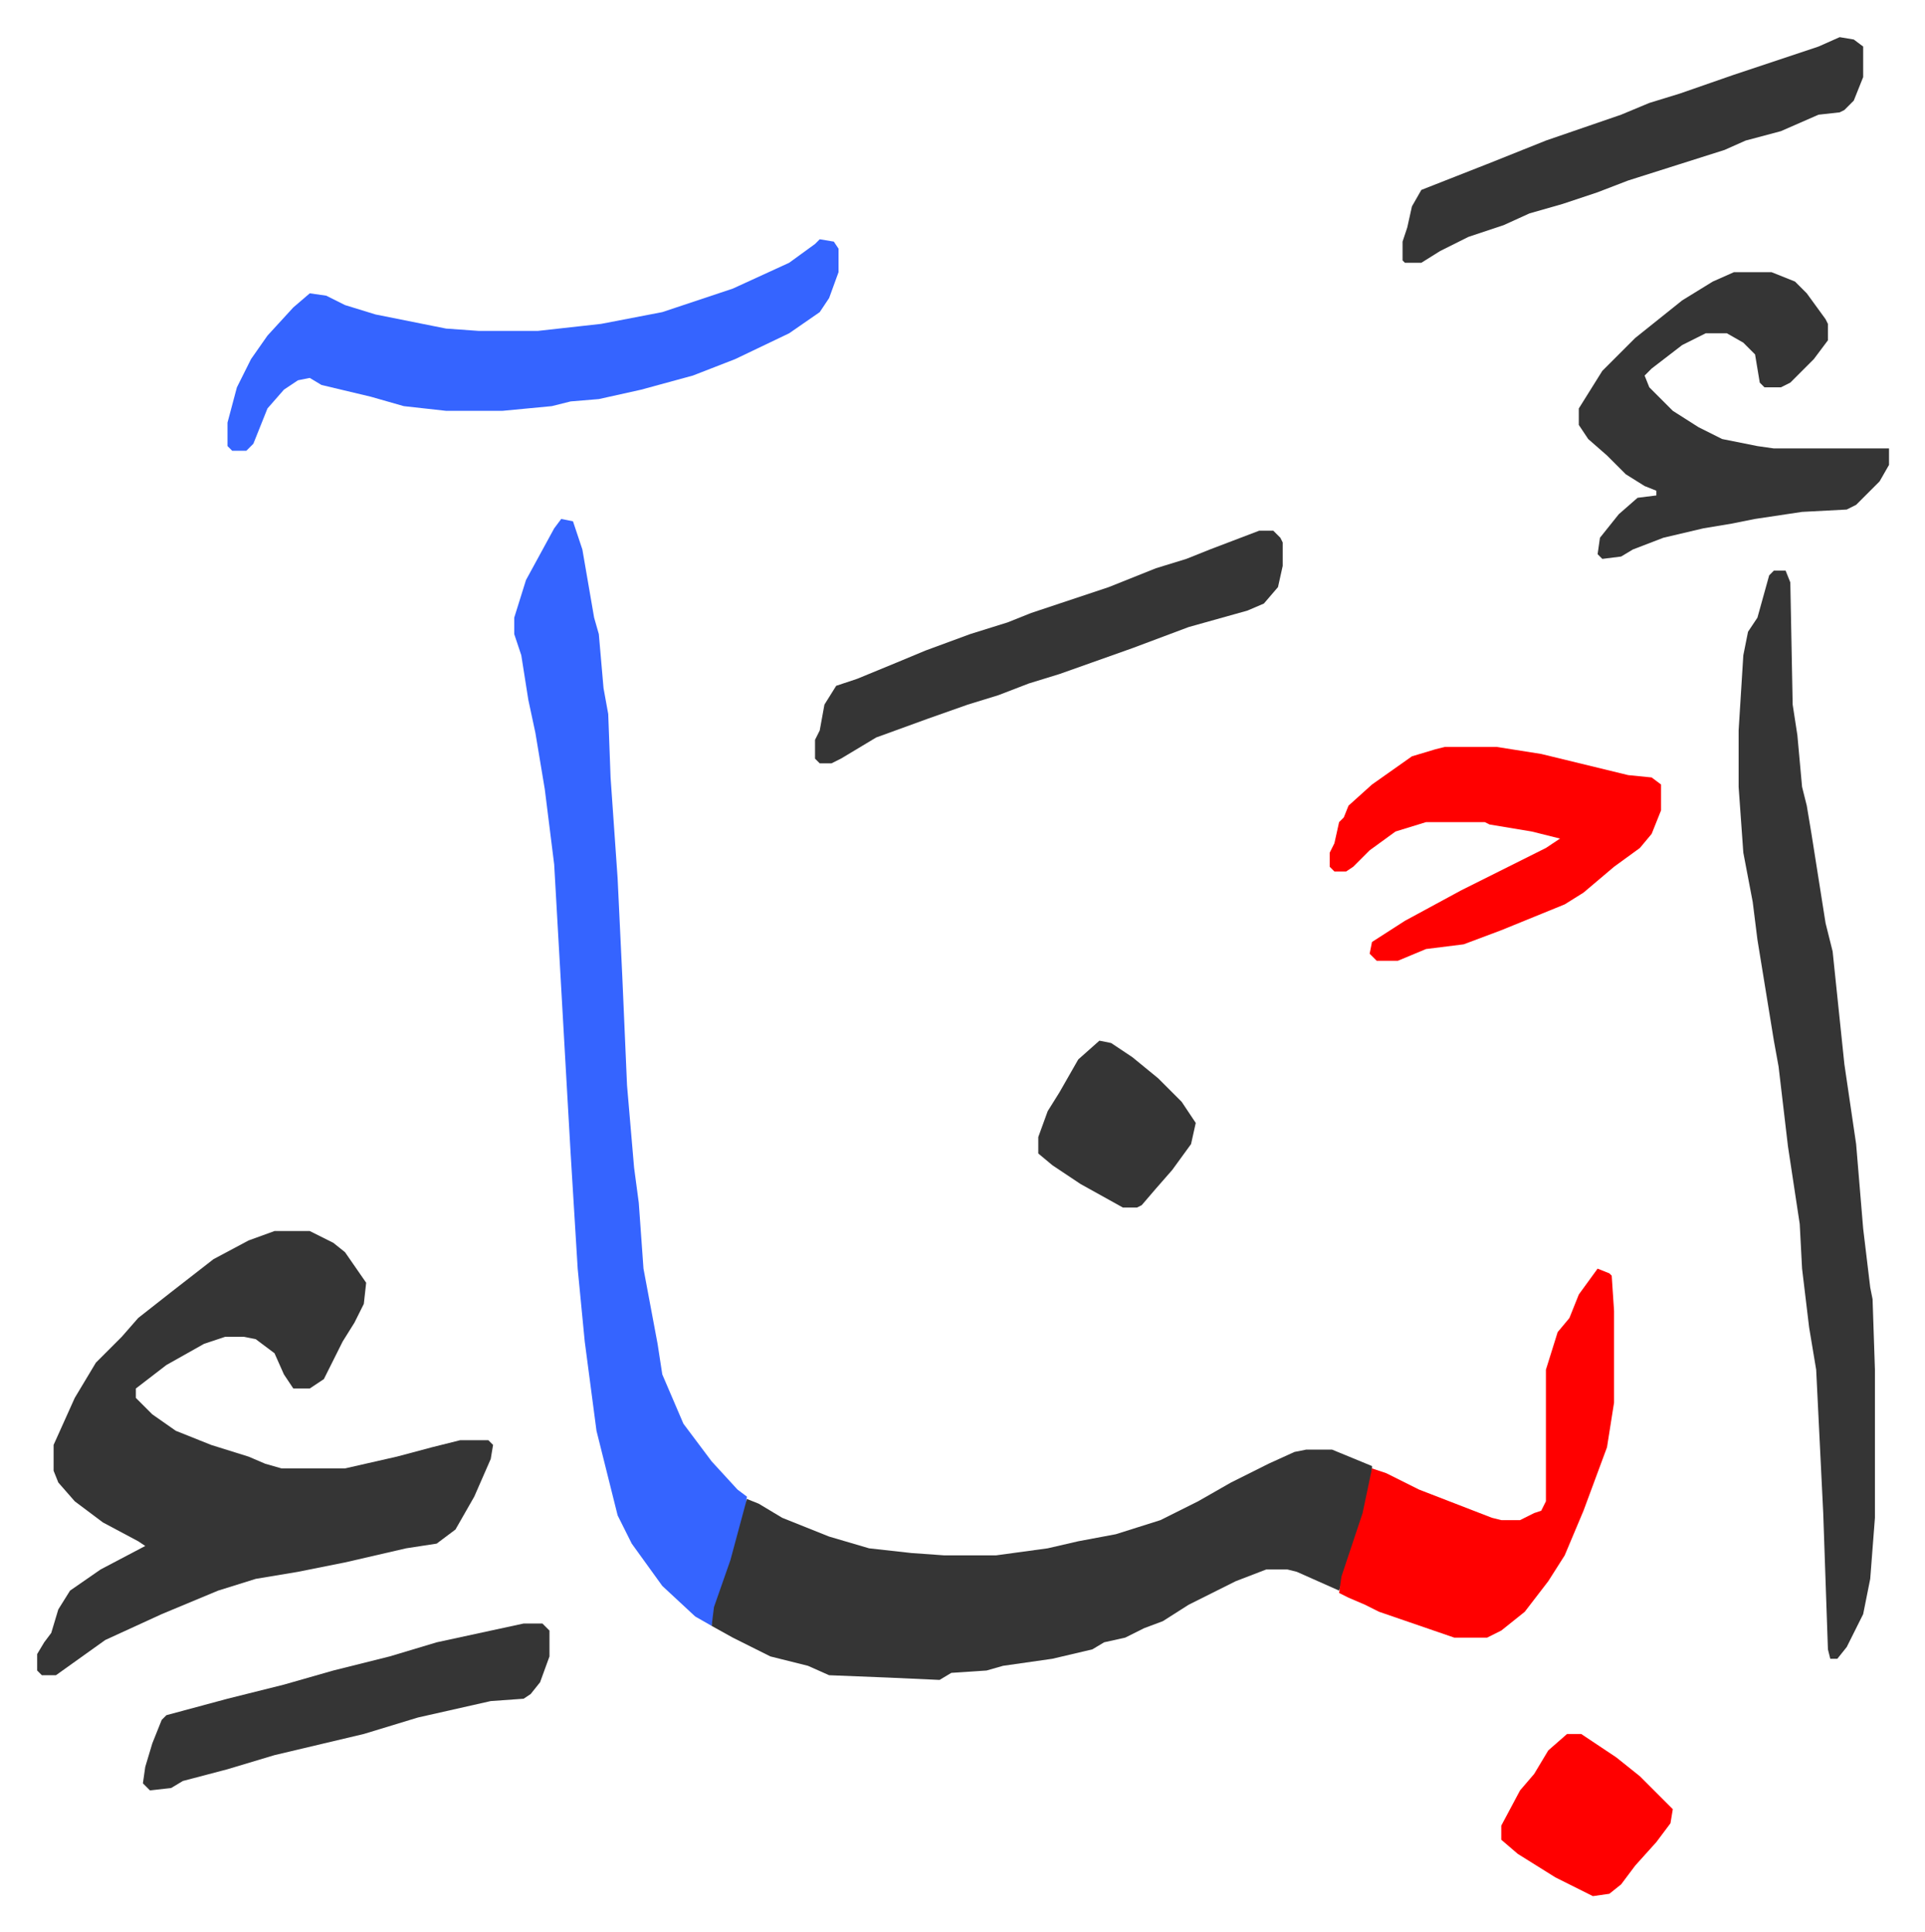
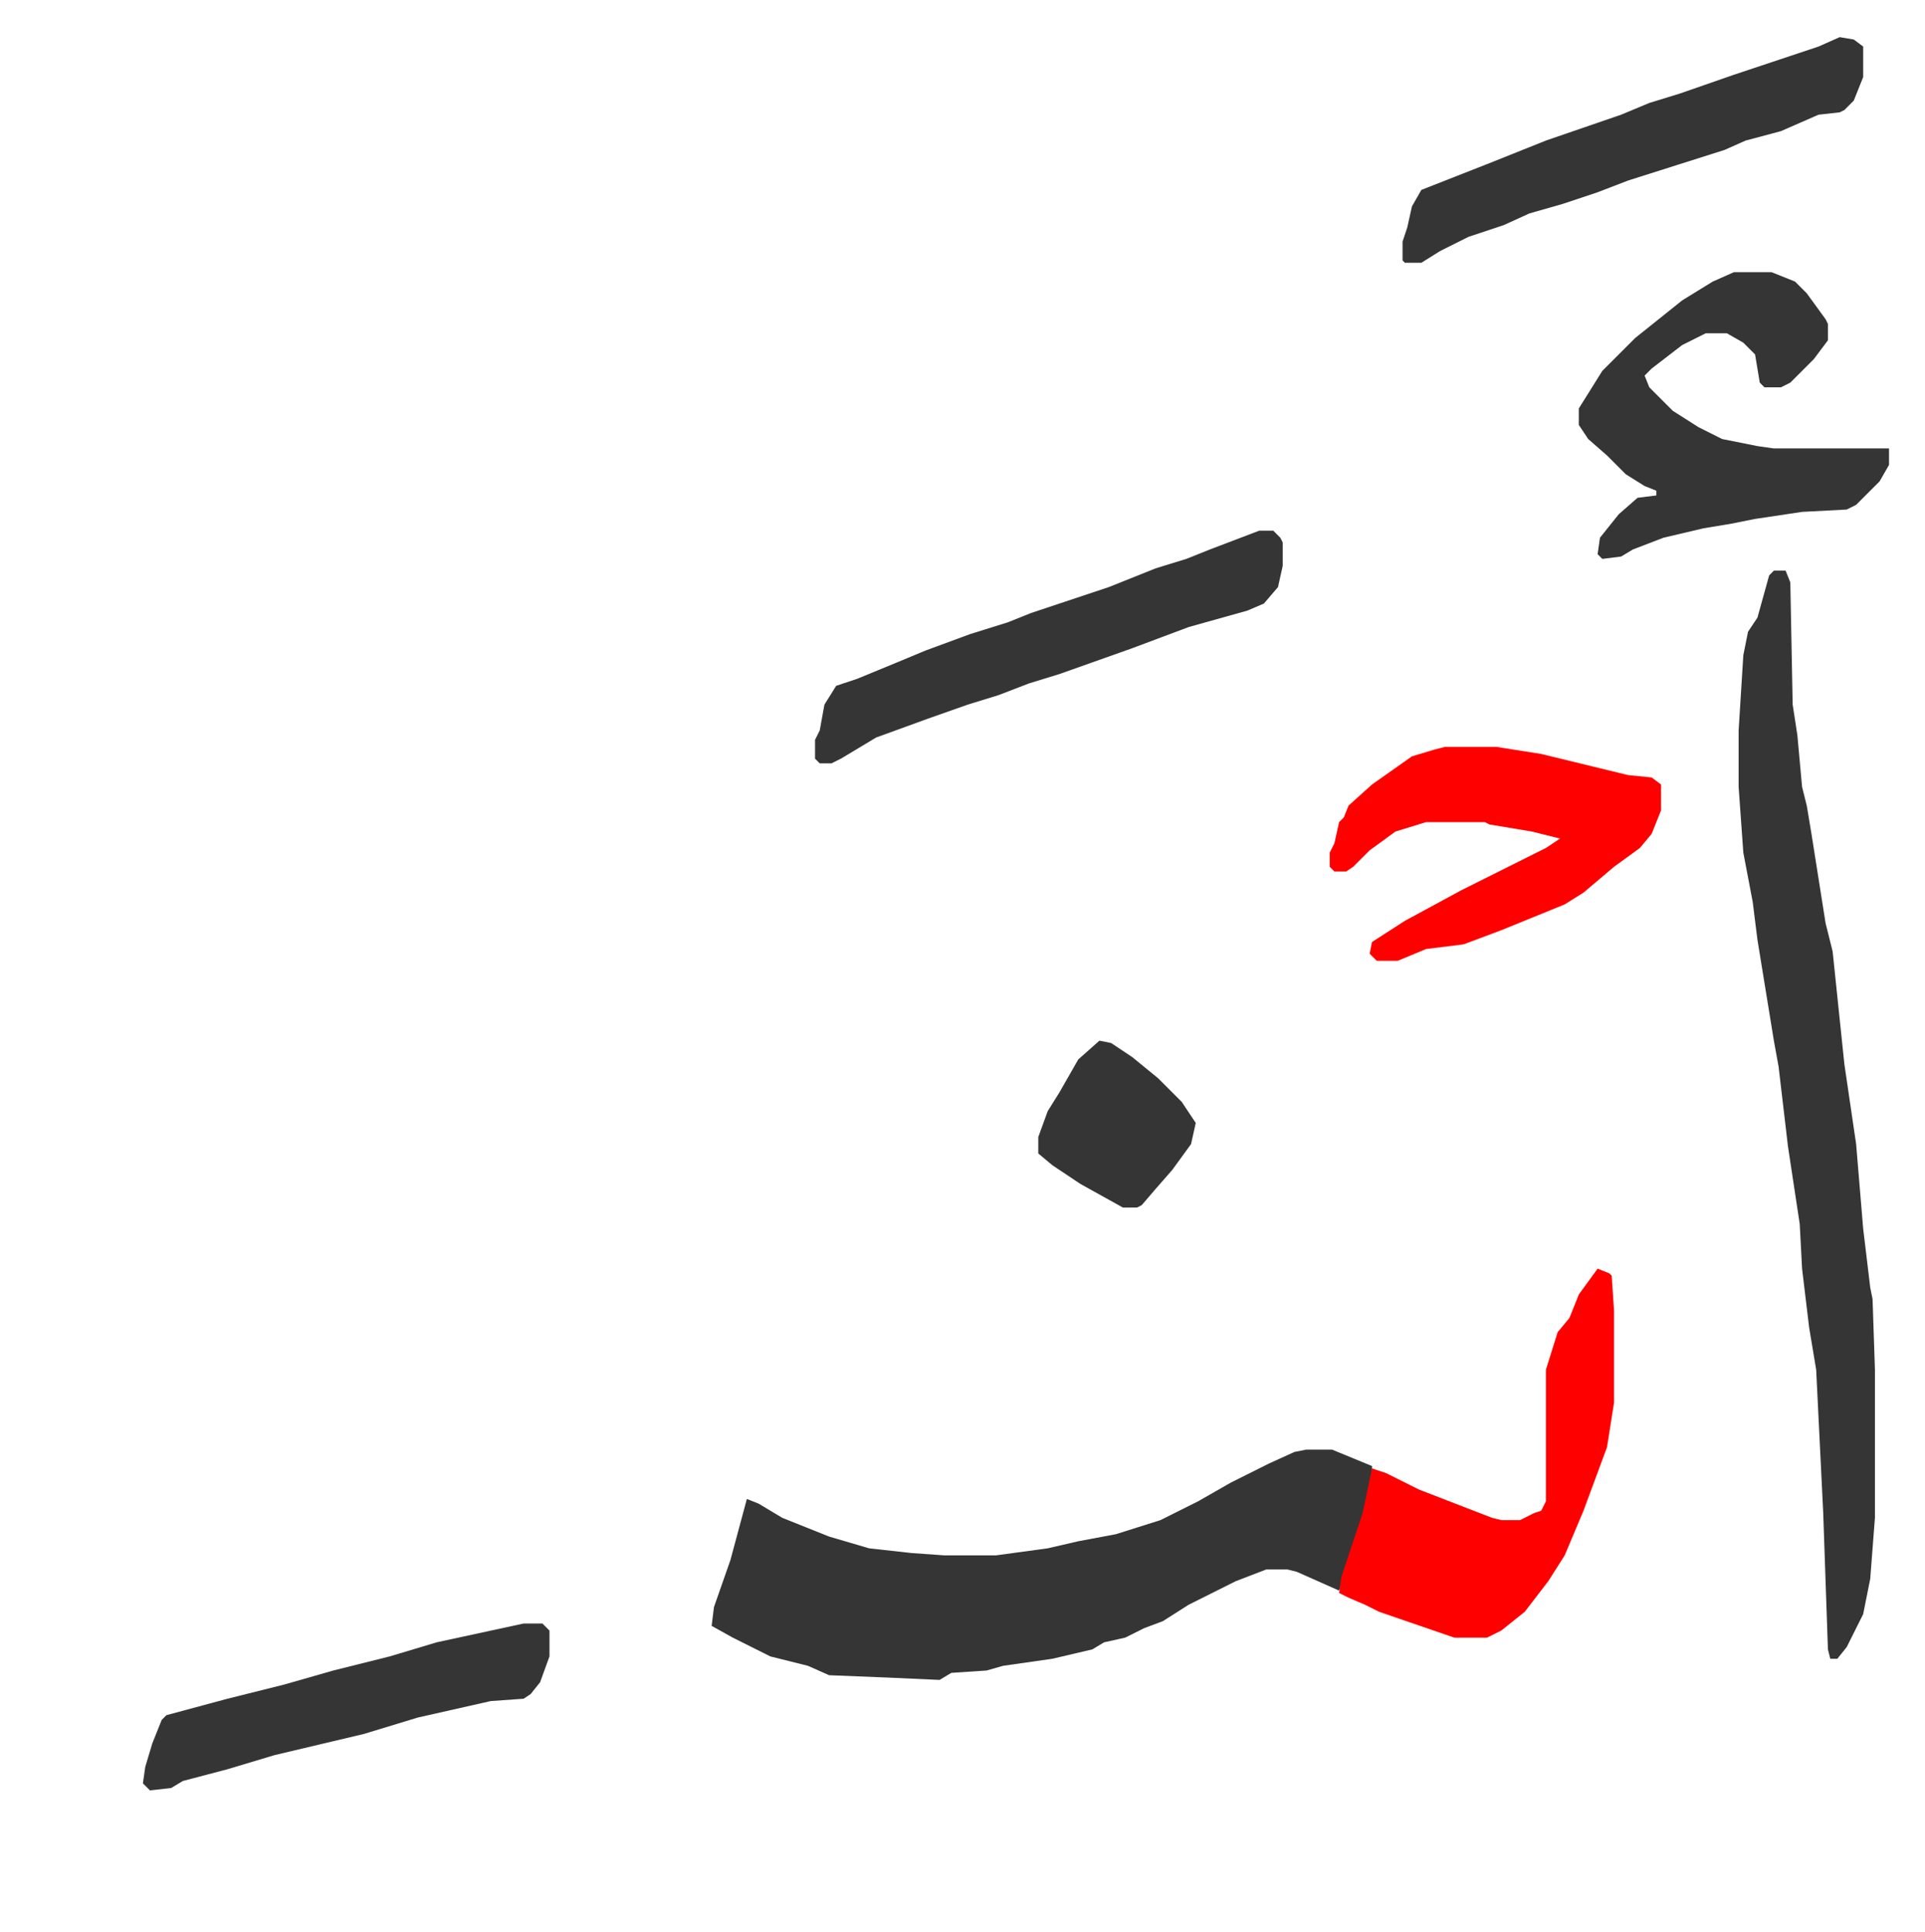
<svg xmlns="http://www.w3.org/2000/svg" role="img" viewBox="-15.81 276.19 819.12 822.12">
-   <path fill="#353535" id="rule_normal" d="M101 800h15l10 5 5 4 9 13-1 9-4 8-5 8-8 16-6 4h-7l-4-6-4-9-8-6-5-1h-8l-9 3-16 9-13 10v4l7 7 10 7 15 6 16 5 7 3 7 2h27l22-5 15-4 12-3h12l2 2-1 6-7 16-8 14-8 6-13 2-26 6-20 4-18 3-16 5-24 10-24 11-14 10-7 5H2l-2-2v-7l3-5 3-4 3-10 5-8 13-9 19-10-3-2-15-8-12-9-7-8-2-5v-11l9-20 9-15 11-11 7-8 14-11 18-14 15-8z" />
-   <path fill="#3564ff" id="rule_madd_obligatory_4_5_vowels" d="M223 497l5 1 4 12 5 29 2 7 2 23 2 11 1 27 3 43 2 42 2 46 3 35 2 15 2 28 6 32 2 13 9 21 12 16 11 12 4 3-1 8-6 21-7 21-1 5-7-4-14-13-13-18-6-12-9-36-5-38-3-31-3-49-2-35-5-88-4-32-4-24-3-14-3-19-3-9v-7l5-16 12-22z" />
  <path fill="#353535" id="rule_normal" d="M540 893h11l17 7v7l-5 19-9 27-18-8-4-1h-9l-13 5-20 10-11 7-8 3-8 4-9 2-5 3-17 4-21 3-7 2-15 1-5 3-22-1-25-1-9-4-16-4-16-8-9-5 1-8 7-20 7-26 5 2 10 6 20 8 17 5 18 2 14 1h22l22-3 13-3 16-3 19-6 16-8 14-8 16-8 11-5zm199-374h5l2 5 1 52 2 13 2 22 2 8 2 12 6 38 3 12 5 48 5 34 3 36 3 25 1 5 1 30v63l-2 26-3 15-7 14-4 5h-3l-1-4-2-58-3-61-3-18-3-25-1-19-5-33-4-34-2-11-7-43-2-16-4-21-2-28v-24l2-32 2-10 4-6 5-18z" />
-   <path fill="#3564ff" id="rule_madd_obligatory_4_5_vowels" d="M333 378l6 1 2 3v10l-4 11-4 6-13 9-23 11-18 7-22 6-18 4-12 1-8 2-21 2h-24l-18-2-14-4-21-5-5-3-5 1-6 4-7 8-6 15-3 3h-6l-2-2v-10l4-15 6-12 7-10 11-12 7-6 7 1 8 4 13 4 25 5 5 1 14 1h25l27-3 26-5 30-10 24-11 11-8z" />
  <path fill="#353535" id="rule_normal" d="M722 392h16l10 4 5 5 8 11 1 2v7l-6 8-10 10-4 2h-7l-2-2-2-12-5-5-7-4h-9l-10 5-13 10-3 3 2 5 10 10 11 7 10 5 15 3 7 1h49v7l-4 7-10 10-4 2-19 1-20 3-10 2-12 2-17 4-13 5-5 3-8 1-2-2 1-7 8-10 8-7 8-1v-2l-5-2-8-5-8-8-8-7-4-6v-7l10-16 14-14 10-8 10-8 13-8z" />
  <path fill="#ff0000" id="rule_qalqalah" d="M664 816l5 2 1 1 1 15v39l-3 19-10 27-8 19-7 11-10 13-10 8-6 3h-14l-32-11-6-3-7-3-4-2 1-7 9-27 4-19 6 2 14 7 31 12 4 1h8l6-3 3-1 2-4v-56l5-16 5-6 4-10zm-65-222h22l19 3 37 9 10 1 4 3v11l-4 10-5 6-11 8-13 11-8 5-27 11-16 6-16 2-12 5h-9l-3-3 1-5 14-9 24-13 16-8 20-10 6-4-12-3-18-3-2-1h-25l-13 4-11 8-7 7-3 2h-5l-2-2v-6l2-4 2-9 2-2 2-5 10-9 17-12 10-3z" />
  <path fill="#353535" id="rule_normal" d="M520 502h6l3 3 1 2v10l-2 9-6 7-7 3-25 7-24 9-31 11-13 4-13 5-13 4-17 6-22 8-15 9-4 2h-5l-2-2v-8l2-4 2-11 5-8 9-3 17-7 12-5 19-7 16-5 10-4 33-11 20-8 13-4 10-4zm247-210l6 1 4 3v13l-4 10-4 4-2 1-9 1-16 7-15 4-9 4-41 13-13 5-15 5-14 4-11 5-15 5-12 6-8 5h-7l-1-1v-8l2-6 2-9 4-7 28-11 25-10 32-11 12-5 13-4 23-8 36-12zM207 967h8l3 3v11l-4 11-4 5-3 2-14 1-31 7-23 7-38 9-20 6-19 5-5 3-9 1-3-3 1-7 3-10 4-10 2-2 26-7 24-6 21-6 24-6 20-6z" />
-   <path fill="#ff0000" id="rule_qalqalah" d="M651 1014h6l15 10 10 8 14 14-1 6-6 8-9 10-6 8-5 4-7 1-16-8-16-10-7-6v-6l8-15 6-7 6-10z" />
  <path fill="#353535" id="rule_normal" d="M452 719l5 1 9 6 11 9 10 10 6 9-2 9-8 11-7 8-6 7-2 1h-6l-18-10-12-8-6-5v-7l4-11 5-8 8-14z" />
</svg>